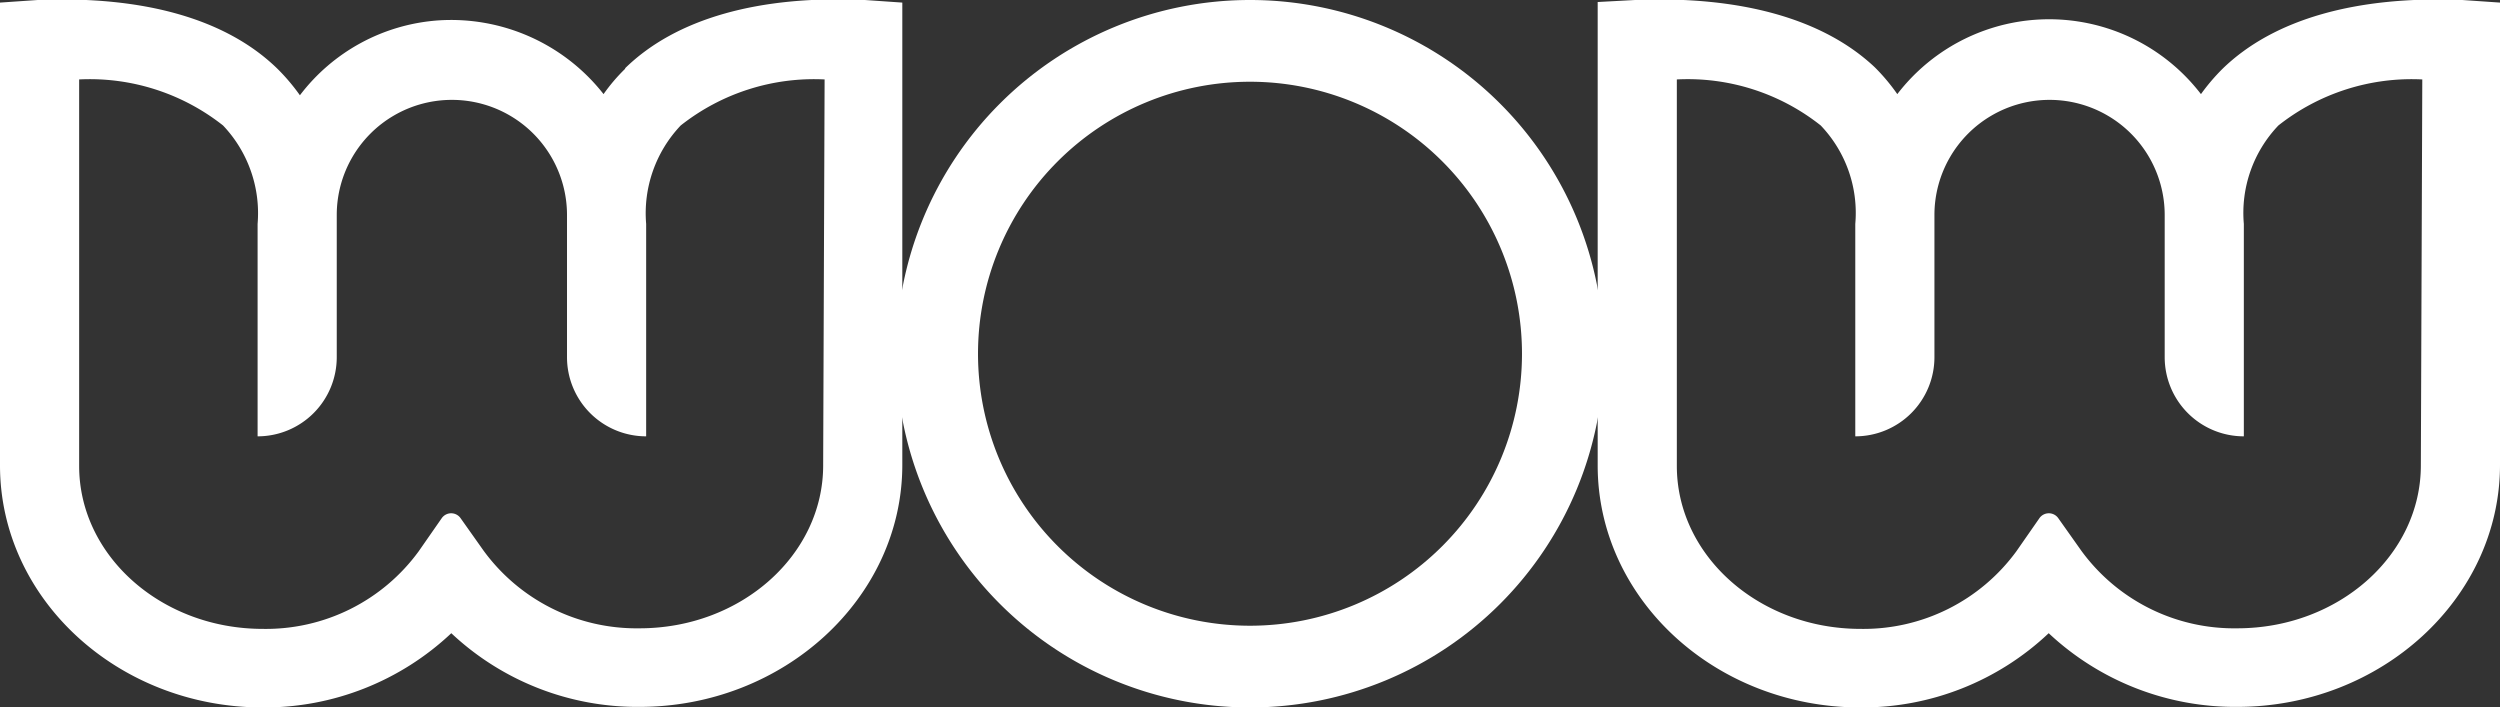
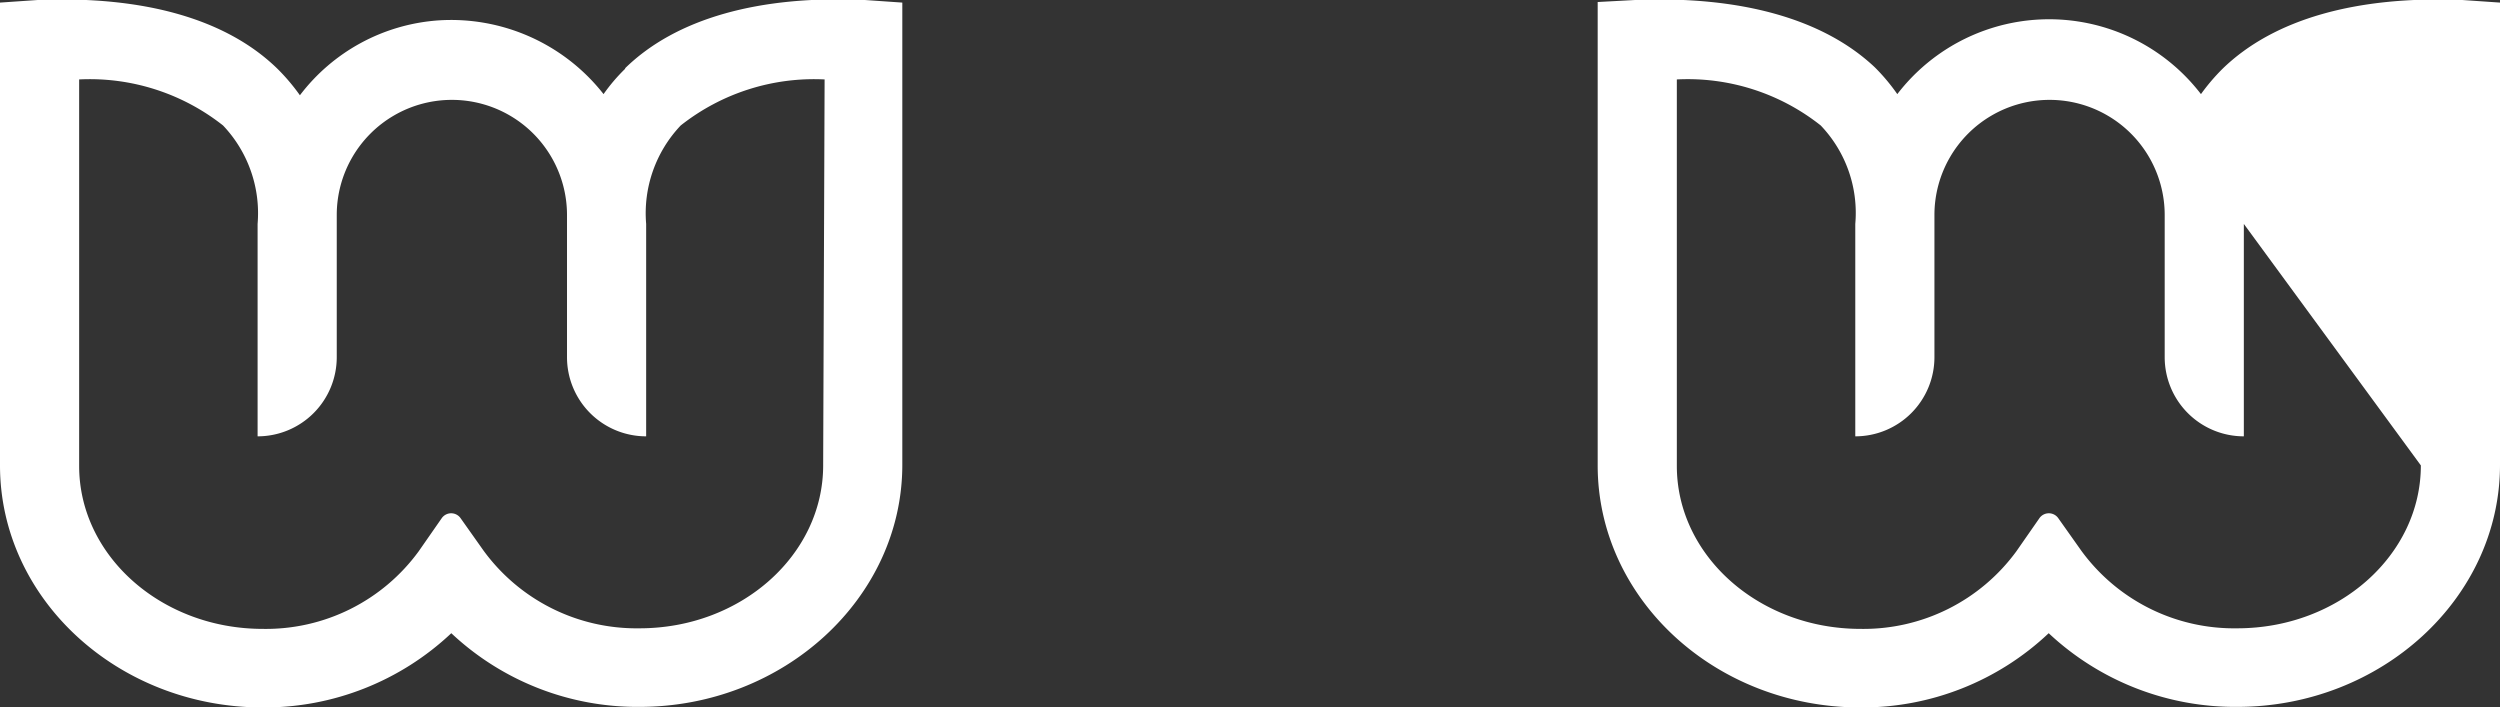
<svg xmlns="http://www.w3.org/2000/svg" viewBox="0 0 86.86 24.58">
  <rect x="0" y="0" width="86.86" height="24.58" fill="#333333" stroke="none" />
  <g fill="#fff" data-name="Calque 2">
-     <path d="M43.43 0a12.29 12.29 0 1 0 12.29 12.29A12.29 12.29 0 0 0 43.43 0m0 21.74a9.45 9.45 0 1 1 9.45-9.45 9.45 9.45 0 0 1-9.45 9.45" />
-     <path d="M21.72 2.39a6.24 6.24 0 0 0-.75.88A6.73 6.73 0 0 0 15.21.71a6.62 6.62 0 0 0-4.79 2.6 6.94 6.94 0 0 0-.79-.93C7.86.66 5-.15 1.31 0L0 .09v16.08c0 4.64 4.1 8.41 9.13 8.41A9.47 9.47 0 0 0 15.68 22a9.44 9.44 0 0 0 6.54 2.56c5 0 9.13-3.77 9.13-8.41V.09L30.05 0c-3.67-.17-6.56.64-8.33 2.37m6.88 13.8c0 3.12-2.86 5.66-6.38 5.66a6.58 6.58 0 0 1-5.42-2.7L16 18a.4.4 0 0 0-.65 0l-.8 1.15a6.57 6.57 0 0 1-5.42 2.7c-3.52 0-6.38-2.54-6.38-5.66V2.76a7.47 7.47 0 0 1 5 1.6 4.43 4.43 0 0 1 1.2 3.42v7.38a2.75 2.75 0 0 0 2.75-2.75V7.47a4 4 0 1 1 8 0v4.94a2.75 2.75 0 0 0 2.75 2.75V7.78a4.43 4.43 0 0 1 1.2-3.42 7.47 7.47 0 0 1 5-1.6ZM77.22 2.39a7 7 0 0 0-.75.88 6.65 6.65 0 0 0-10.55 0 6.86 6.86 0 0 0-.78-.93C63.36.66 60.49-.15 56.81 0l-1.3.07v16.1c0 4.64 4.09 8.41 9.13 8.41A9.44 9.44 0 0 0 71.18 22a9.47 9.47 0 0 0 6.55 2.56c5 0 9.13-3.77 9.13-8.41V.09L85.55 0c-3.67-.15-6.55.66-8.33 2.39m6.89 13.78c0 3.12-2.86 5.66-6.38 5.66a6.57 6.57 0 0 1-5.42-2.7l-.8-1.13a.4.4 0 0 0-.65 0l-.8 1.15a6.58 6.58 0 0 1-5.42 2.7c-3.52 0-6.38-2.54-6.38-5.66V2.76a7.44 7.44 0 0 1 5 1.6 4.4 4.4 0 0 1 1.2 3.42v7.38a2.75 2.75 0 0 0 2.75-2.75V7.47a4 4 0 1 1 8 0v4.94a2.75 2.75 0 0 0 2.75 2.75V7.78a4.4 4.4 0 0 1 1.2-3.42 7.47 7.47 0 0 1 5-1.6Z" />
+     <path d="M21.72 2.39a6.24 6.24 0 0 0-.75.88A6.73 6.73 0 0 0 15.21.71a6.62 6.62 0 0 0-4.79 2.6 6.94 6.94 0 0 0-.79-.93C7.86.66 5-.15 1.31 0L0 .09v16.08c0 4.64 4.1 8.41 9.13 8.41A9.47 9.47 0 0 0 15.68 22a9.44 9.44 0 0 0 6.54 2.56c5 0 9.13-3.77 9.13-8.41V.09L30.05 0c-3.67-.17-6.56.64-8.33 2.37m6.88 13.8c0 3.12-2.86 5.66-6.38 5.66a6.58 6.58 0 0 1-5.42-2.7L16 18a.4.4 0 0 0-.65 0l-.8 1.15a6.57 6.57 0 0 1-5.42 2.7c-3.52 0-6.38-2.54-6.38-5.66V2.76a7.47 7.47 0 0 1 5 1.6 4.43 4.43 0 0 1 1.2 3.42v7.38a2.75 2.75 0 0 0 2.75-2.75V7.47a4 4 0 1 1 8 0v4.94a2.75 2.75 0 0 0 2.75 2.75V7.78a4.43 4.43 0 0 1 1.2-3.42 7.47 7.47 0 0 1 5-1.6ZM77.22 2.39a7 7 0 0 0-.75.88 6.65 6.65 0 0 0-10.55 0 6.86 6.86 0 0 0-.78-.93C63.36.66 60.49-.15 56.81 0l-1.3.07v16.1c0 4.64 4.09 8.41 9.13 8.41A9.44 9.44 0 0 0 71.18 22a9.47 9.47 0 0 0 6.55 2.56c5 0 9.13-3.77 9.13-8.41V.09L85.55 0c-3.67-.15-6.55.66-8.33 2.39m6.89 13.78c0 3.12-2.86 5.66-6.38 5.66a6.57 6.57 0 0 1-5.42-2.7l-.8-1.13a.4.4 0 0 0-.65 0l-.8 1.15a6.58 6.58 0 0 1-5.42 2.7c-3.52 0-6.38-2.54-6.38-5.66V2.76a7.44 7.44 0 0 1 5 1.6 4.4 4.4 0 0 1 1.2 3.42v7.38a2.75 2.75 0 0 0 2.75-2.75V7.47a4 4 0 1 1 8 0v4.94a2.75 2.75 0 0 0 2.75 2.75V7.78Z" />
  </g>
</svg>